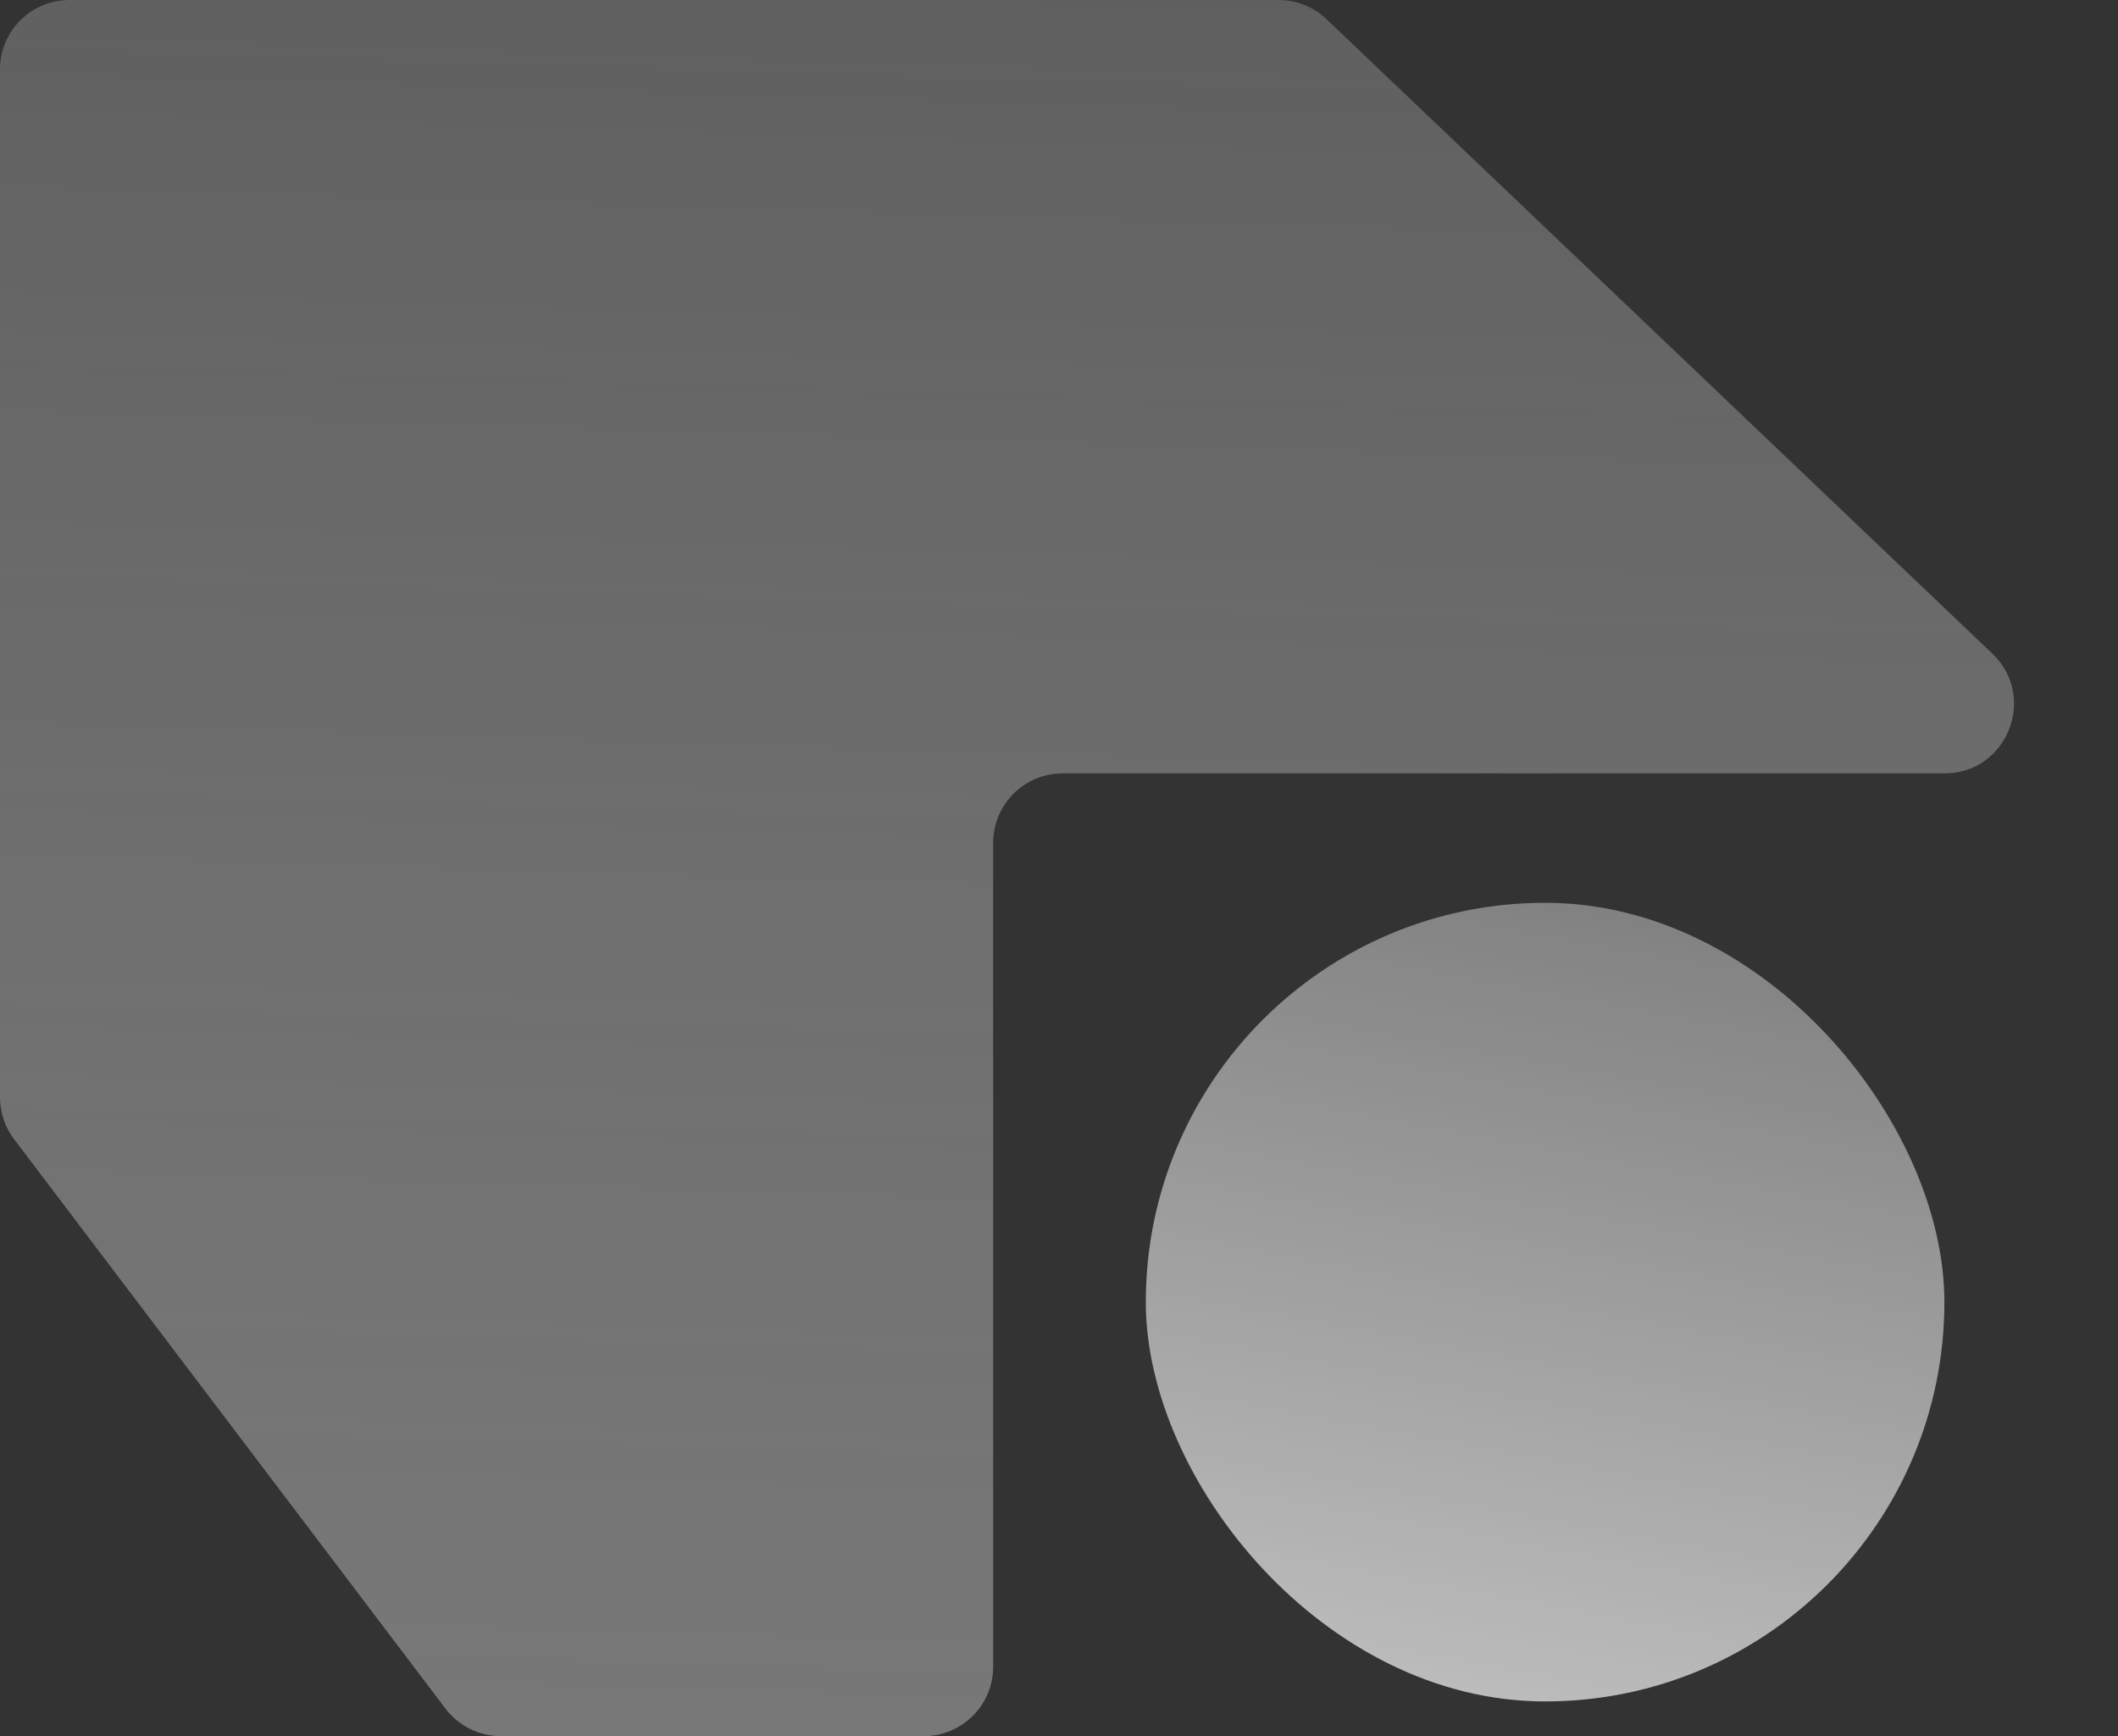
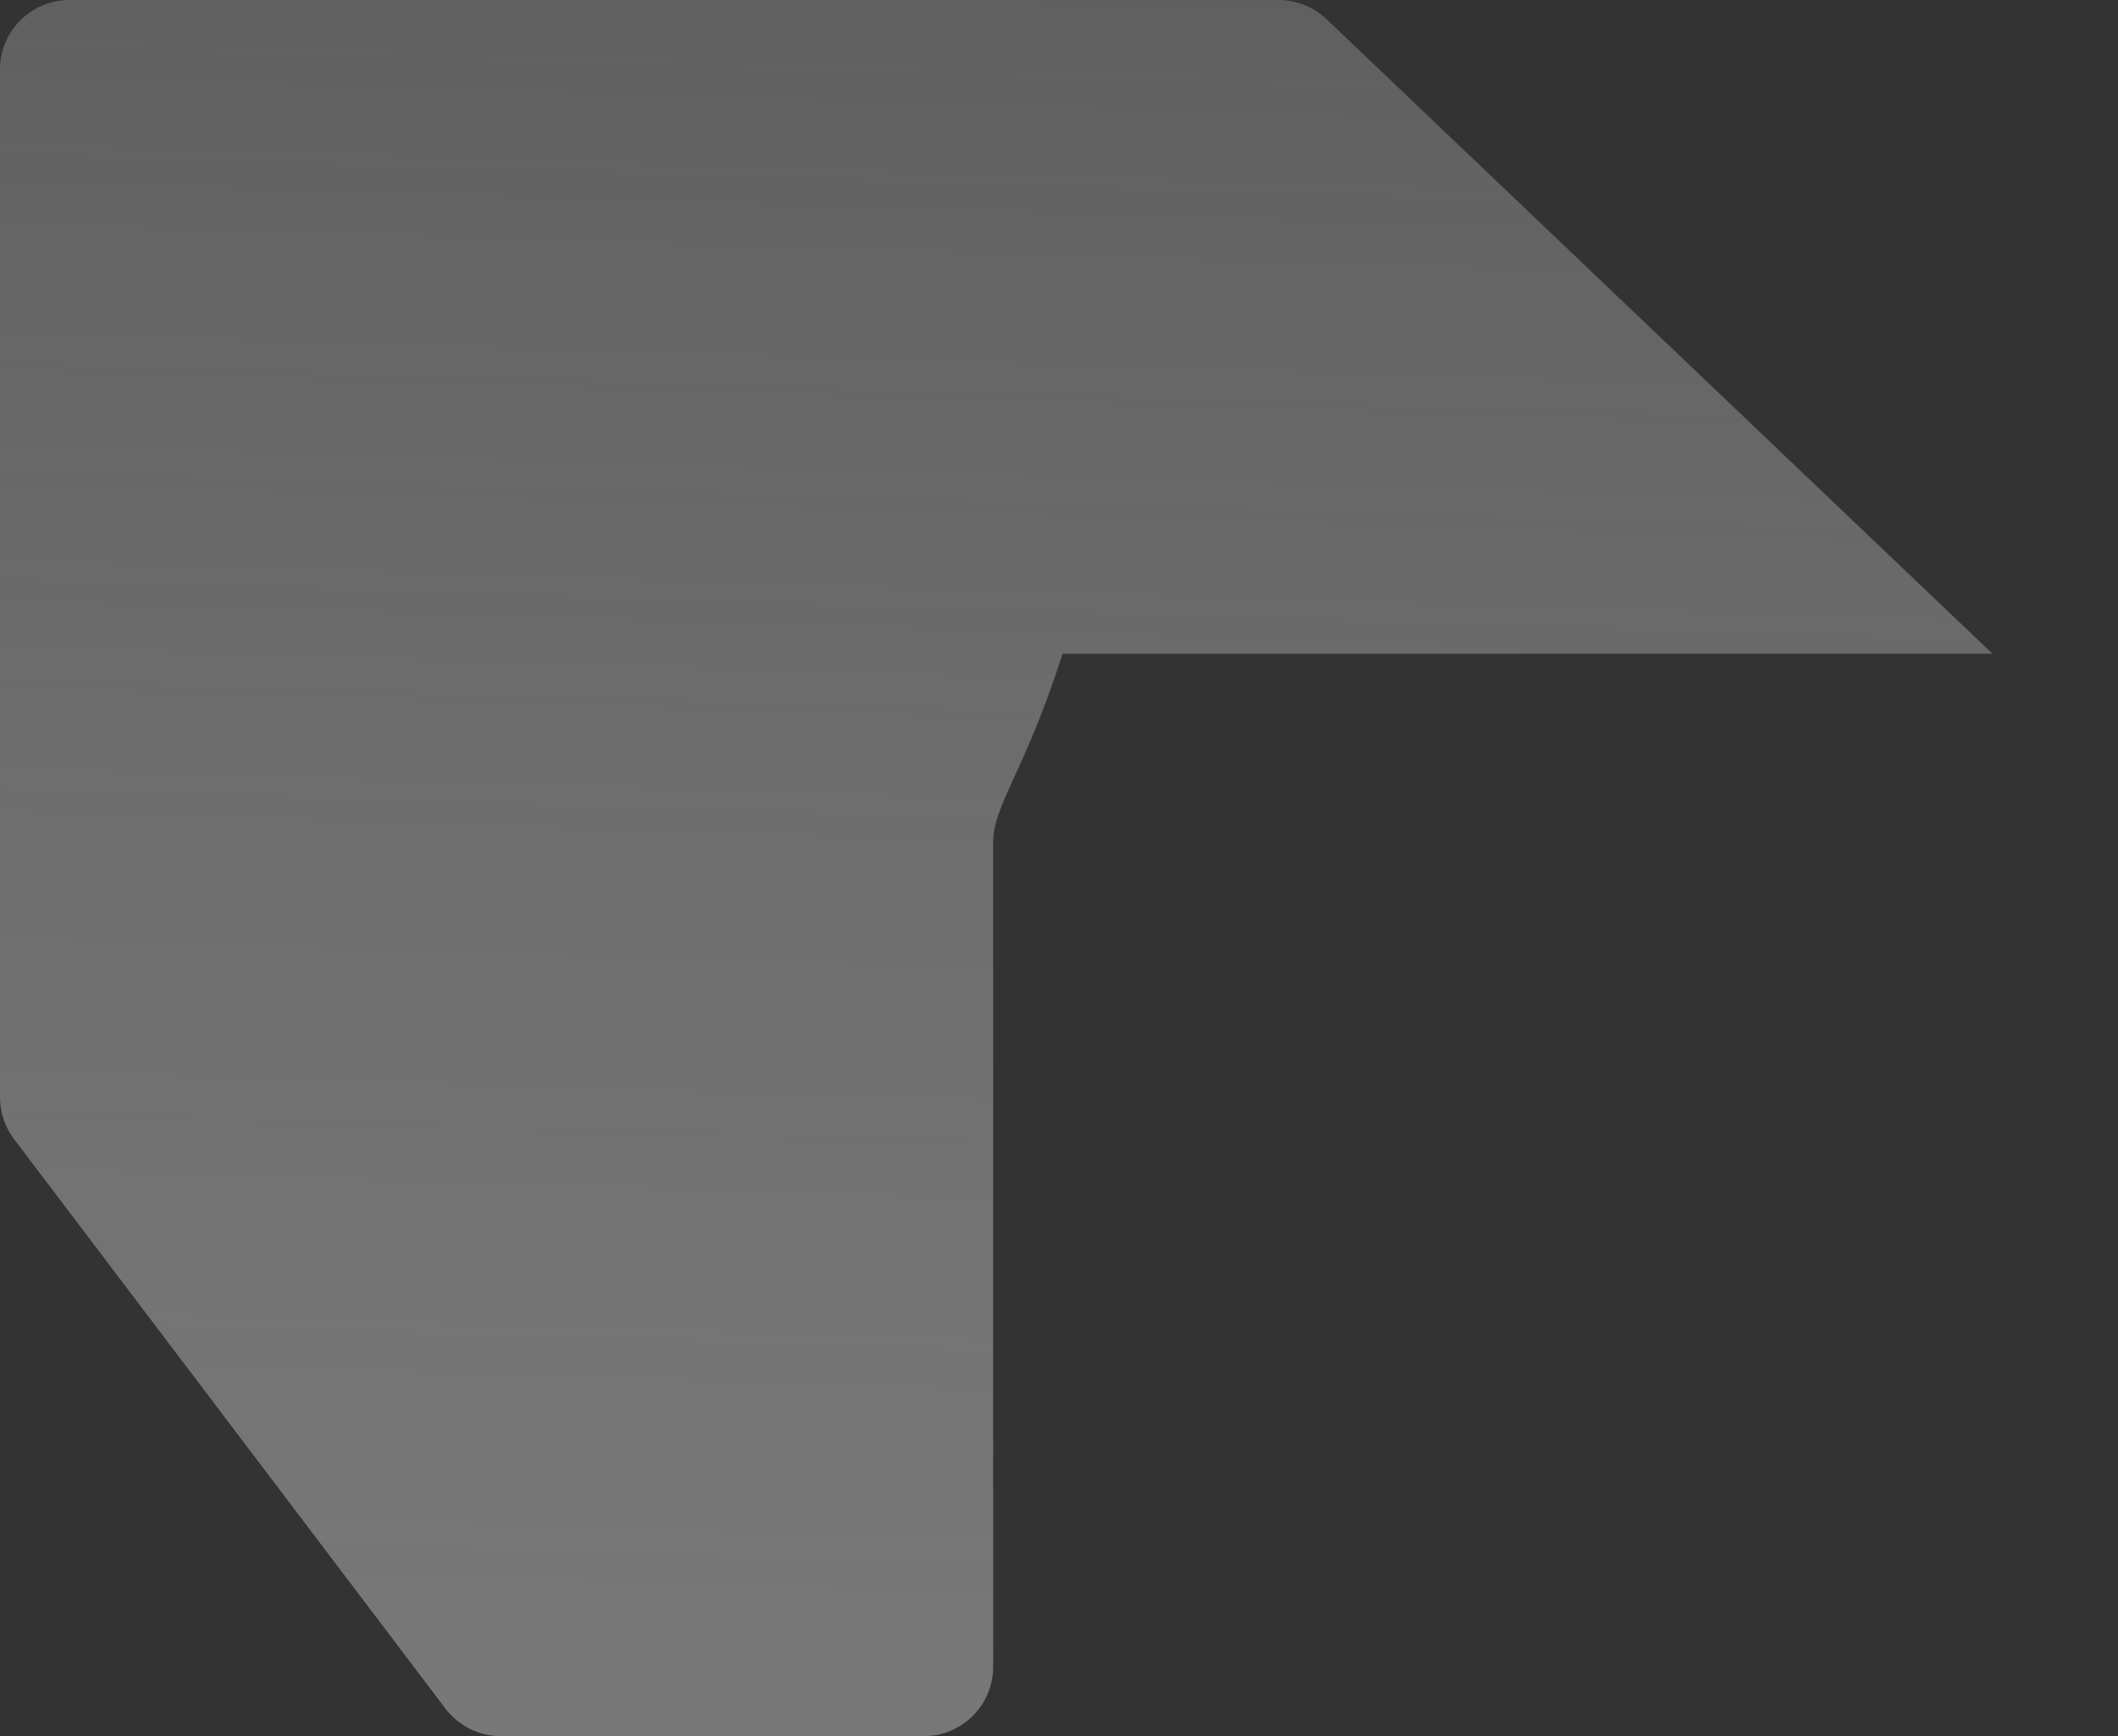
<svg xmlns="http://www.w3.org/2000/svg" width="61" height="50" viewBox="0 0 61 50" fill="none">
  <rect x="0" y="0" width="61" height="50" fill="#333333" stroke="none" />
  <g style="mix-blend-mode:color-dodge">
-     <path d="M0 2C0 0.895 0.895 0 2 0H18.763H36.826C37.339 0 37.833 0.198 38.205 0.552L57.382 18.825C58.688 20.07 57.807 22.273 56.002 22.273H30.604C29.5 22.273 28.604 23.168 28.604 24.273V48C28.604 49.105 27.709 50 26.604 50H14.425C13.8 50 13.21 49.707 12.831 49.208L0.406 32.808C0.143 32.461 0 32.037 0 31.601V20.909V2Z" fill="url(#paint0_linear_958_57452)" />
+     <path d="M0 2C0 0.895 0.895 0 2 0H18.763H36.826C37.339 0 37.833 0.198 38.205 0.552L57.382 18.825H30.604C29.5 22.273 28.604 23.168 28.604 24.273V48C28.604 49.105 27.709 50 26.604 50H14.425C13.8 50 13.21 49.707 12.831 49.208L0.406 32.808C0.143 32.461 0 32.037 0 31.601V20.909V2Z" fill="url(#paint0_linear_958_57452)" />
  </g>
-   <rect x="33" y="26" width="23" height="23" rx="11.5" fill="url(#paint1_linear_958_57452)" />
  <defs>
    <linearGradient id="paint0_linear_958_57452" x1="-2.208" y1="103.774" x2="2.554" y2="-52.202" gradientUnits="userSpaceOnUse">
      <stop stop-color="#7D7D7D" />
      <stop offset="1" stop-color="#D9D9D9" stop-opacity="0" />
    </linearGradient>
    <linearGradient id="paint1_linear_958_57452" x1="32.168" y1="73.736" x2="46.695" y2="-5.174" gradientUnits="userSpaceOnUse">
      <stop stop-color="white" />
      <stop offset="1" stop-color="white" stop-opacity="0" />
    </linearGradient>
  </defs>
</svg>